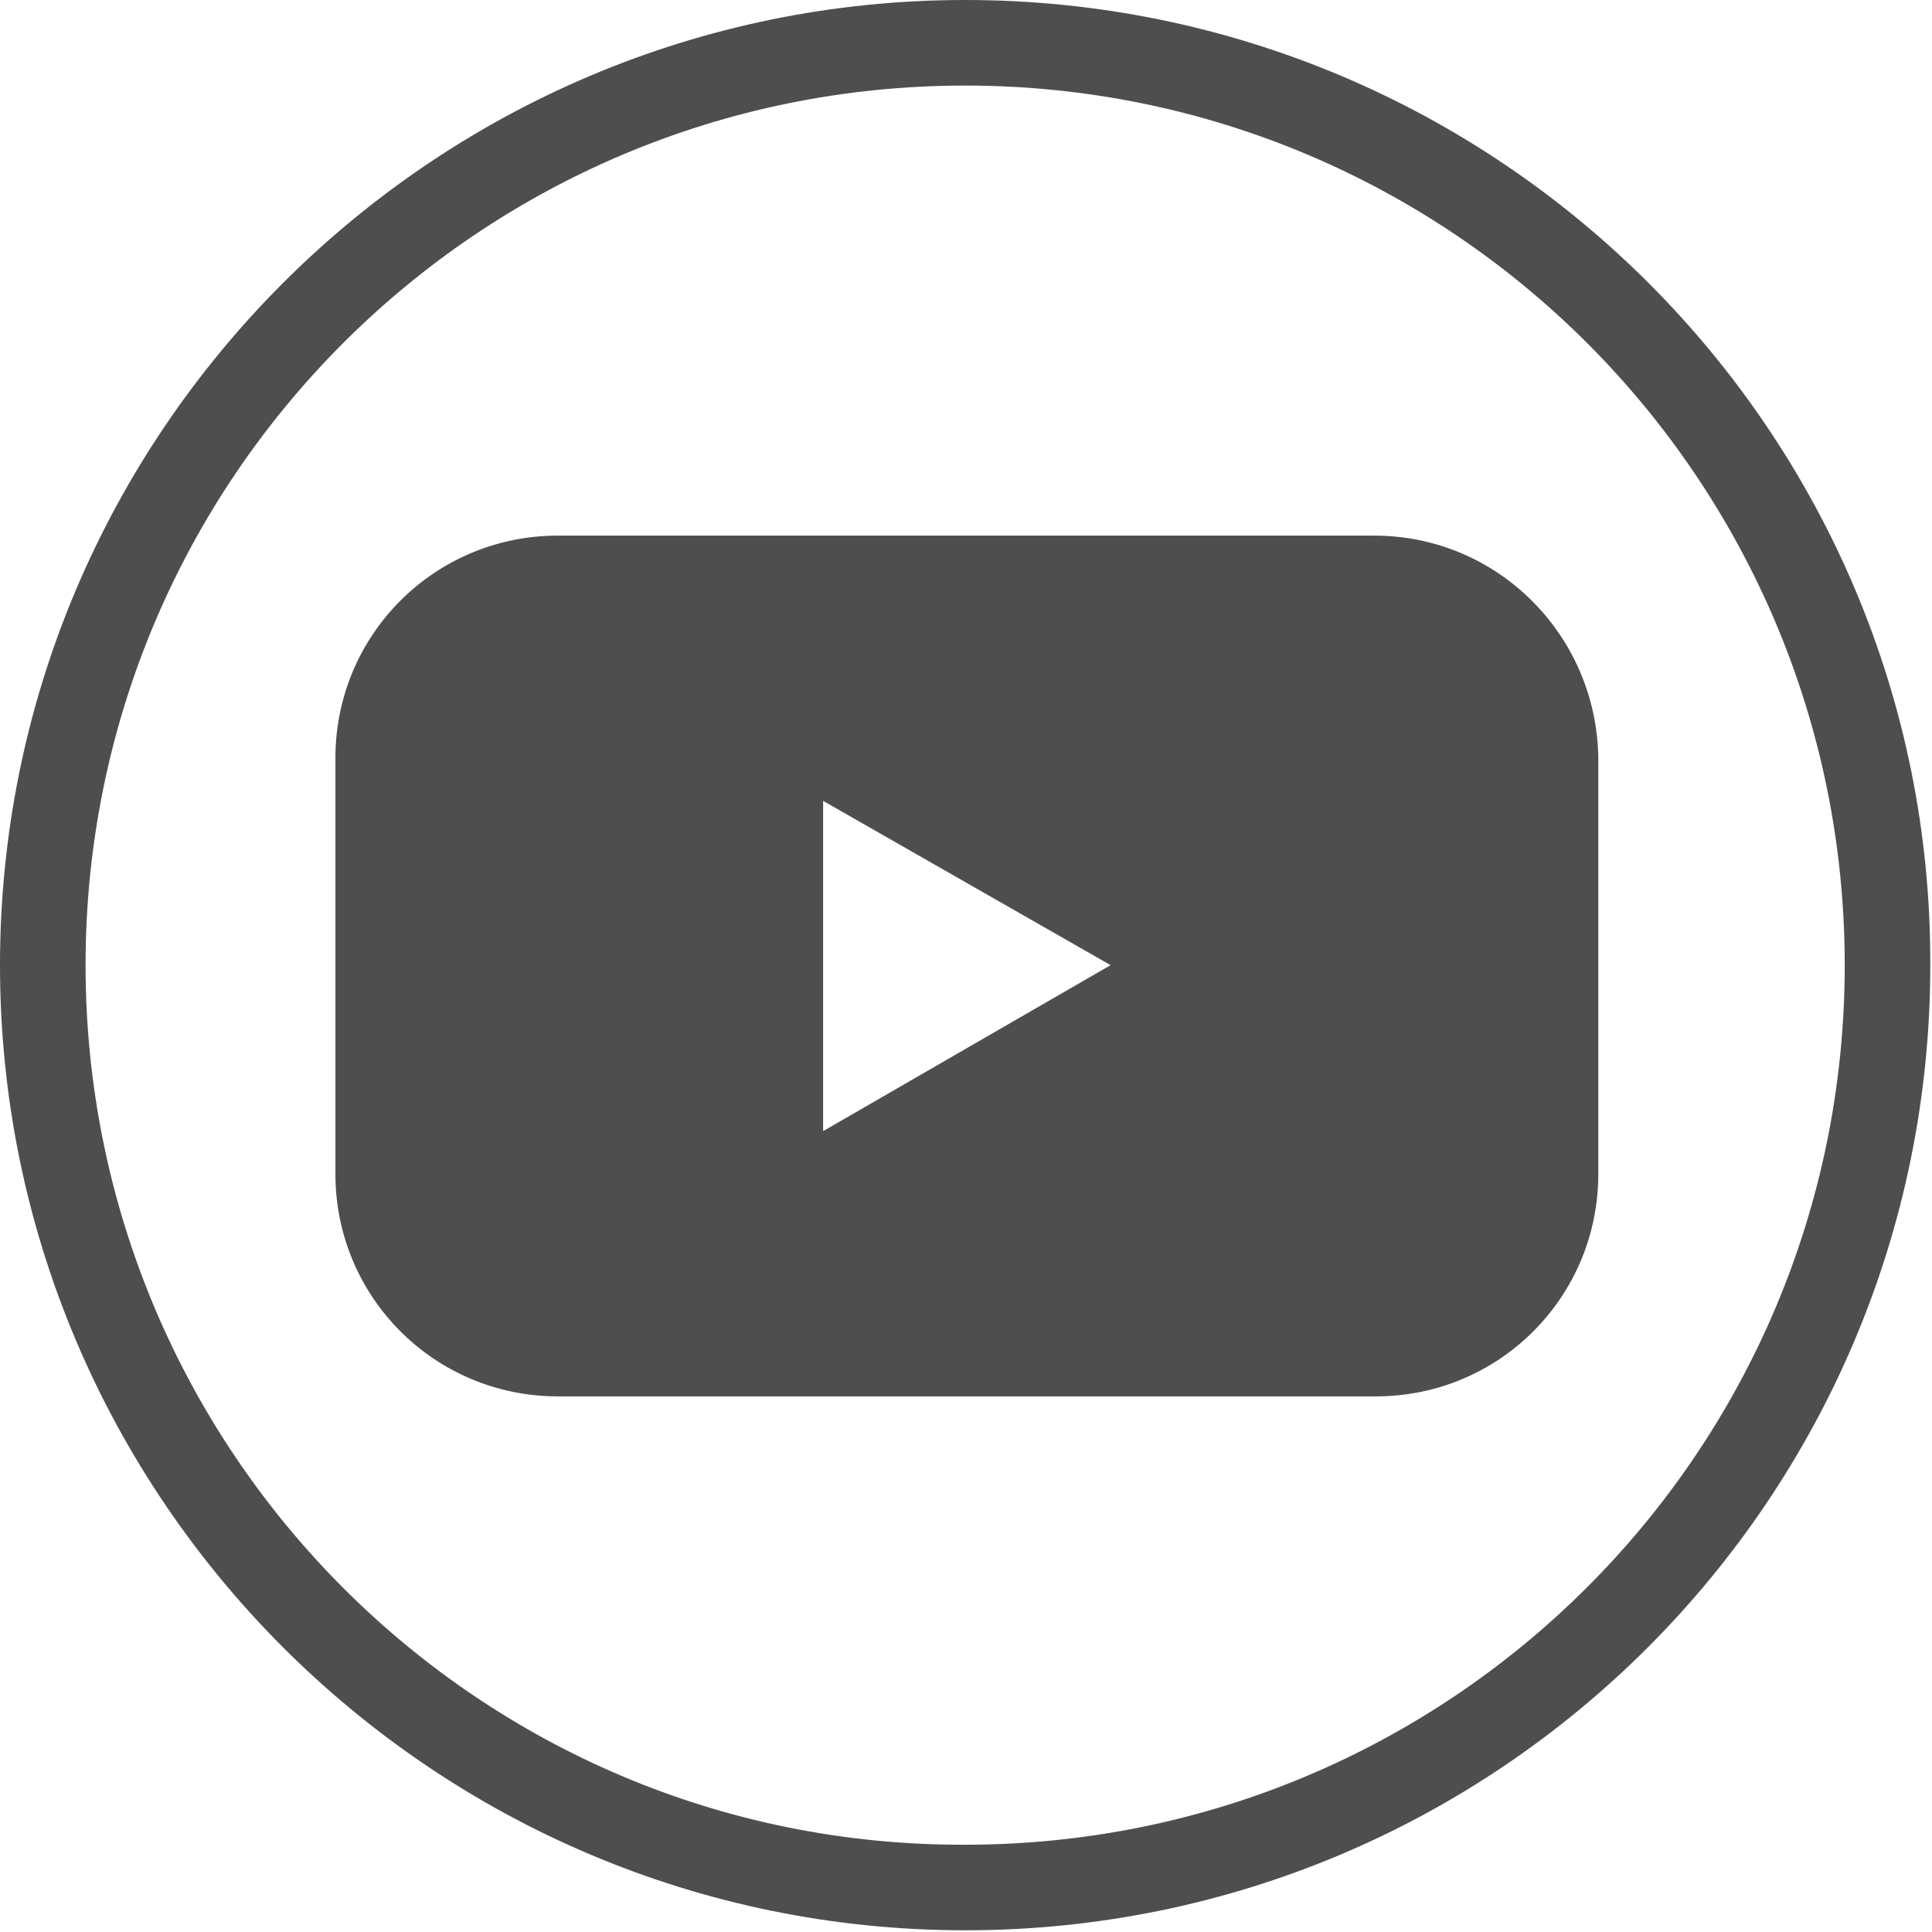
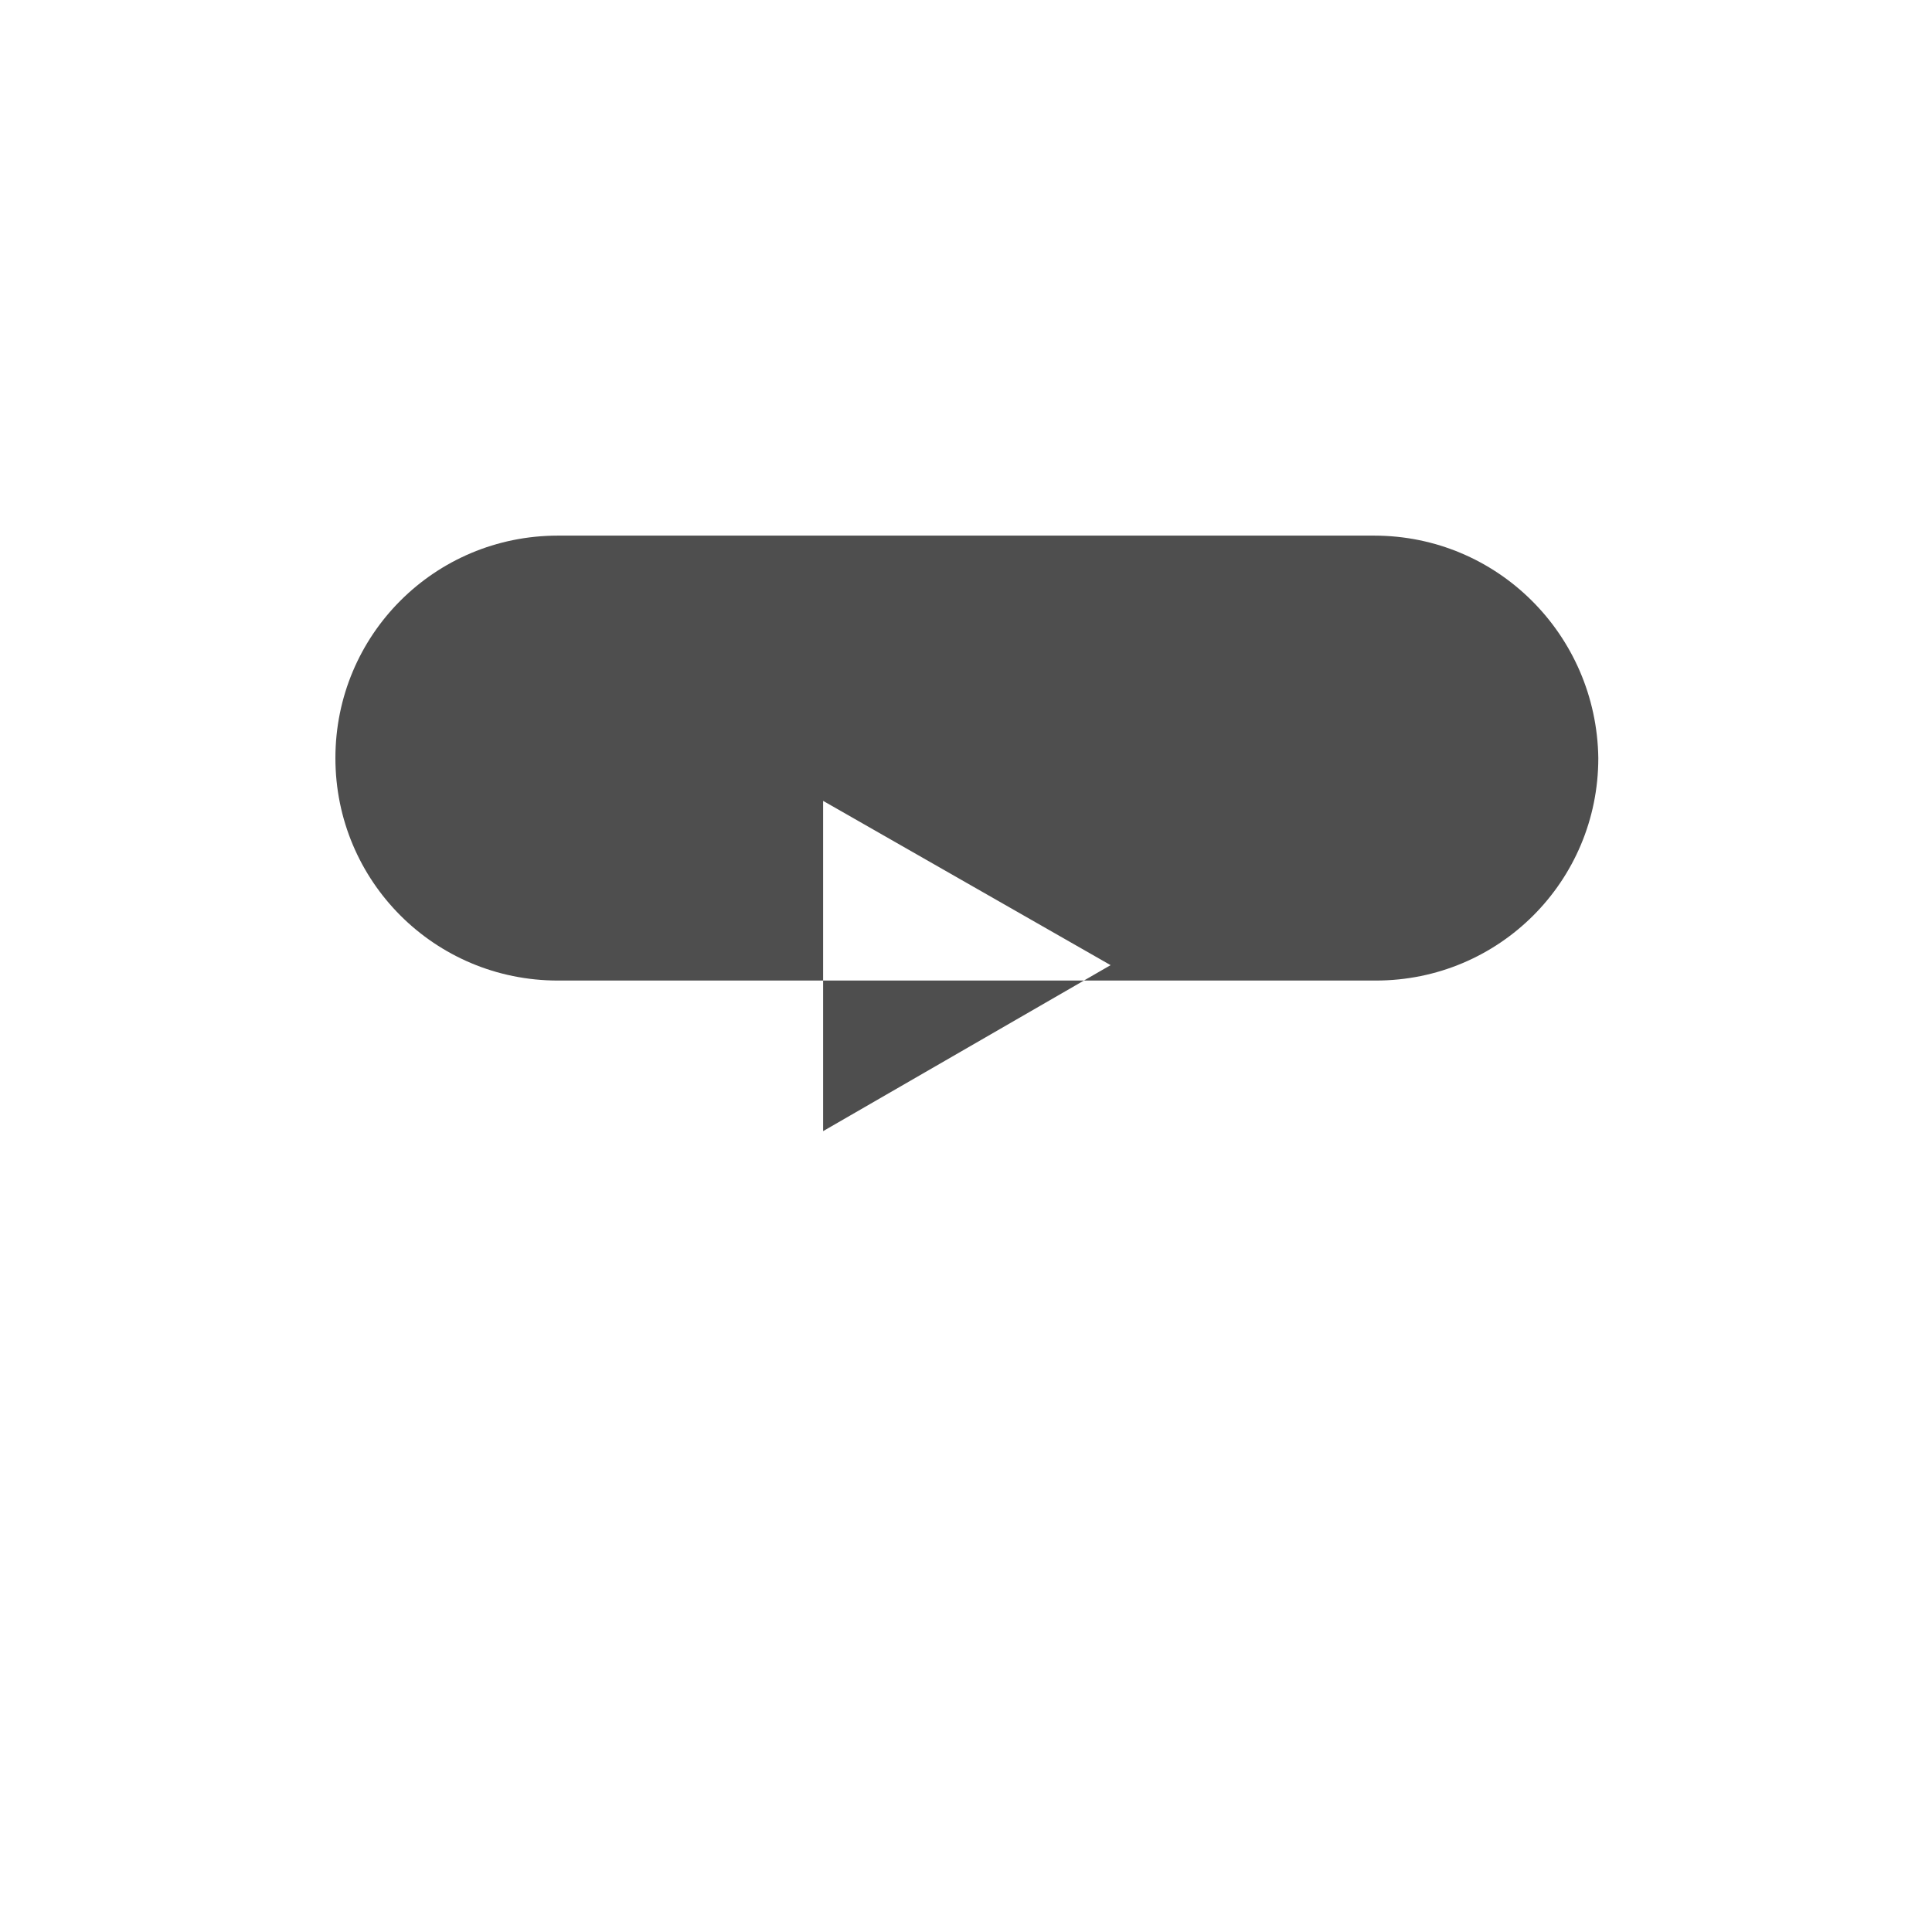
<svg xmlns="http://www.w3.org/2000/svg" xmlns:xlink="http://www.w3.org/1999/xlink" version="1.1" id="Слой_1" x="0px" y="0px" viewBox="0 0 112.9 112.9" style="enable-background:new 0 0 112.9 112.9;" xml:space="preserve">
  <style type="text/css">
	.st0{clip-path:url(#SVGID_2_);}
	.st1{fill:#4E4E4E;}
</style>
  <g id="Слой_1-2">
    <g>
      <defs>
-         <rect id="SVGID_1_" y="0" width="112.9" height="112.9" />
-       </defs>
+         </defs>
      <clipPath id="SVGID_2_">
        <use xlink:href="#SVGID_1_" style="overflow:visible;" />
      </clipPath>
      <g class="st0">
-         <path class="st1" d="M56.4,5c28.4,0,51.4,23,51.4,51.4s-23,51.4-51.4,51.4C28,107.9,5,84.8,5,56.4C5,28,28,5,56.4,5 M56.4,0     C25.3,0,0,25.3,0,56.4s25.3,56.4,56.4,56.4c31.2,0,56.4-25.3,56.4-56.4C112.9,25.3,87.6,0,56.4,0C56.4,0,56.4,0,56.4,0" />
-       </g>
+         </g>
    </g>
  </g>
  <g>
-     <path class="st1" d="M80.3,31.3H32.6c-7.2,0-13,5.8-13,13v24.3c0,7.2,5.8,13,13,13h47.8c7.2,0,13-5.8,13-13V44.3   C93.3,37.1,87.5,31.3,80.3,31.3z M48.1,66.1V46.8l16.8,9.6L48.1,66.1z" />
+     <path class="st1" d="M80.3,31.3H32.6c-7.2,0-13,5.8-13,13c0,7.2,5.8,13,13,13h47.8c7.2,0,13-5.8,13-13V44.3   C93.3,37.1,87.5,31.3,80.3,31.3z M48.1,66.1V46.8l16.8,9.6L48.1,66.1z" />
  </g>
</svg>